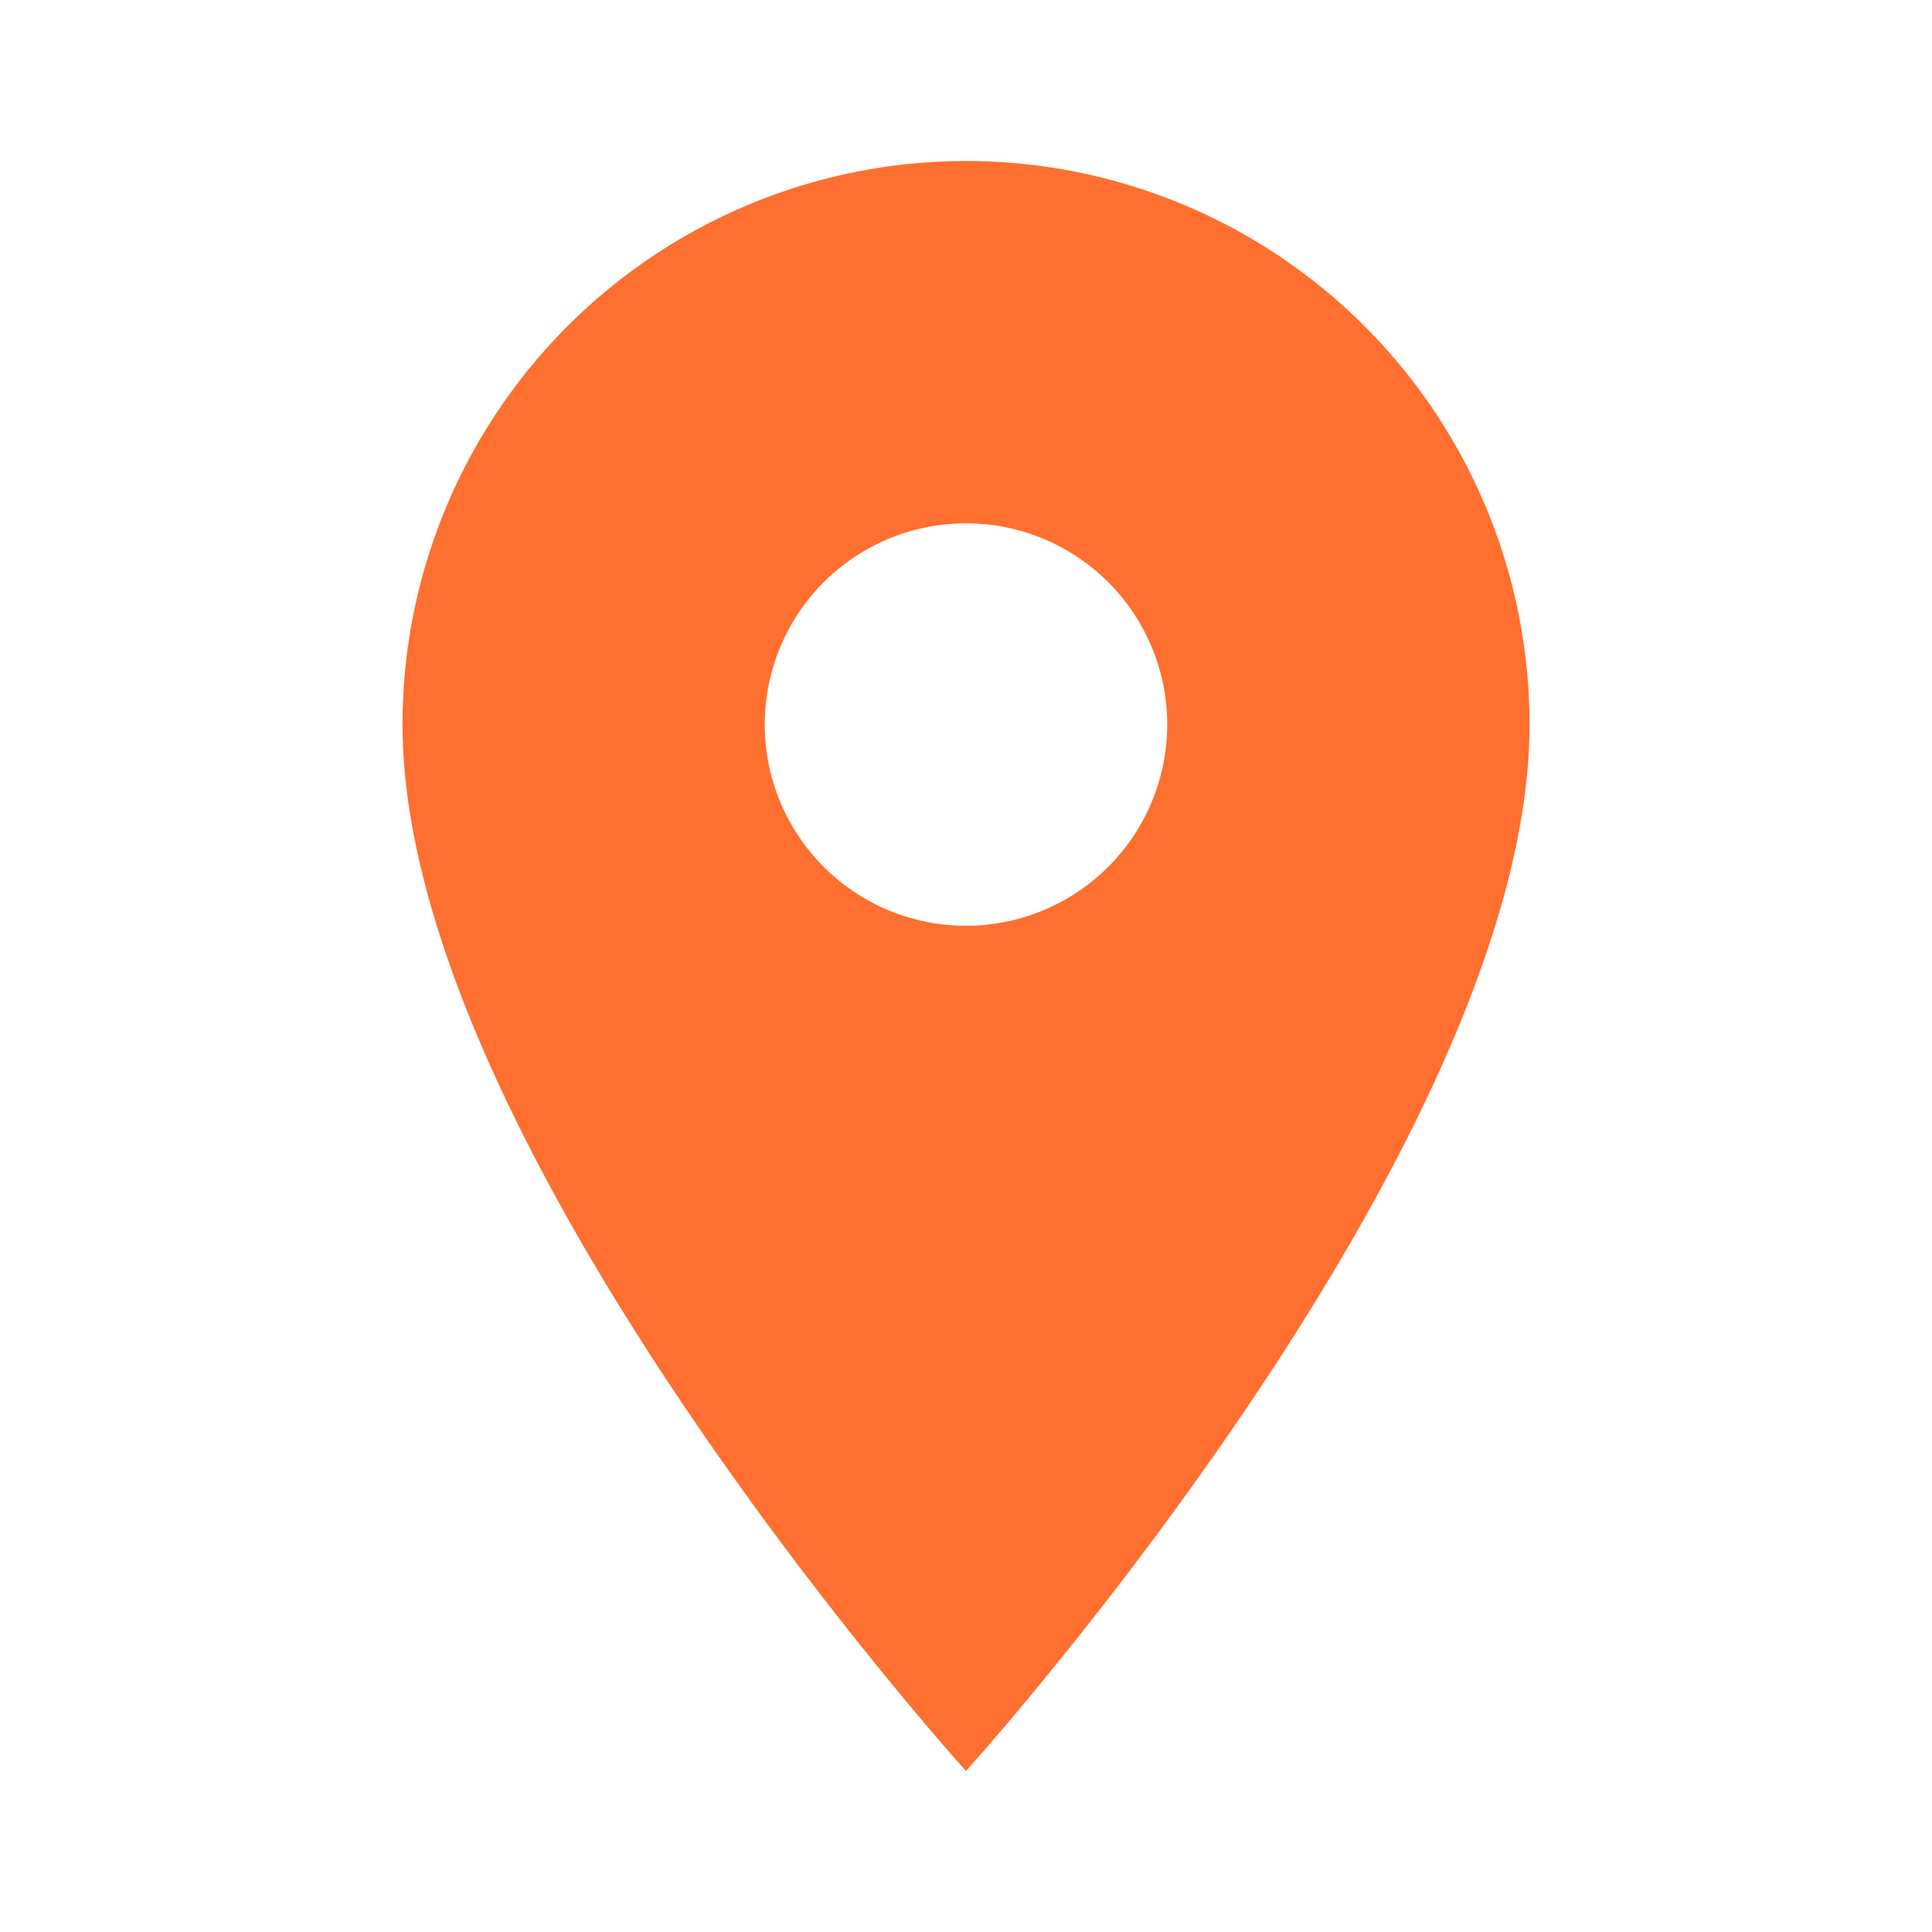
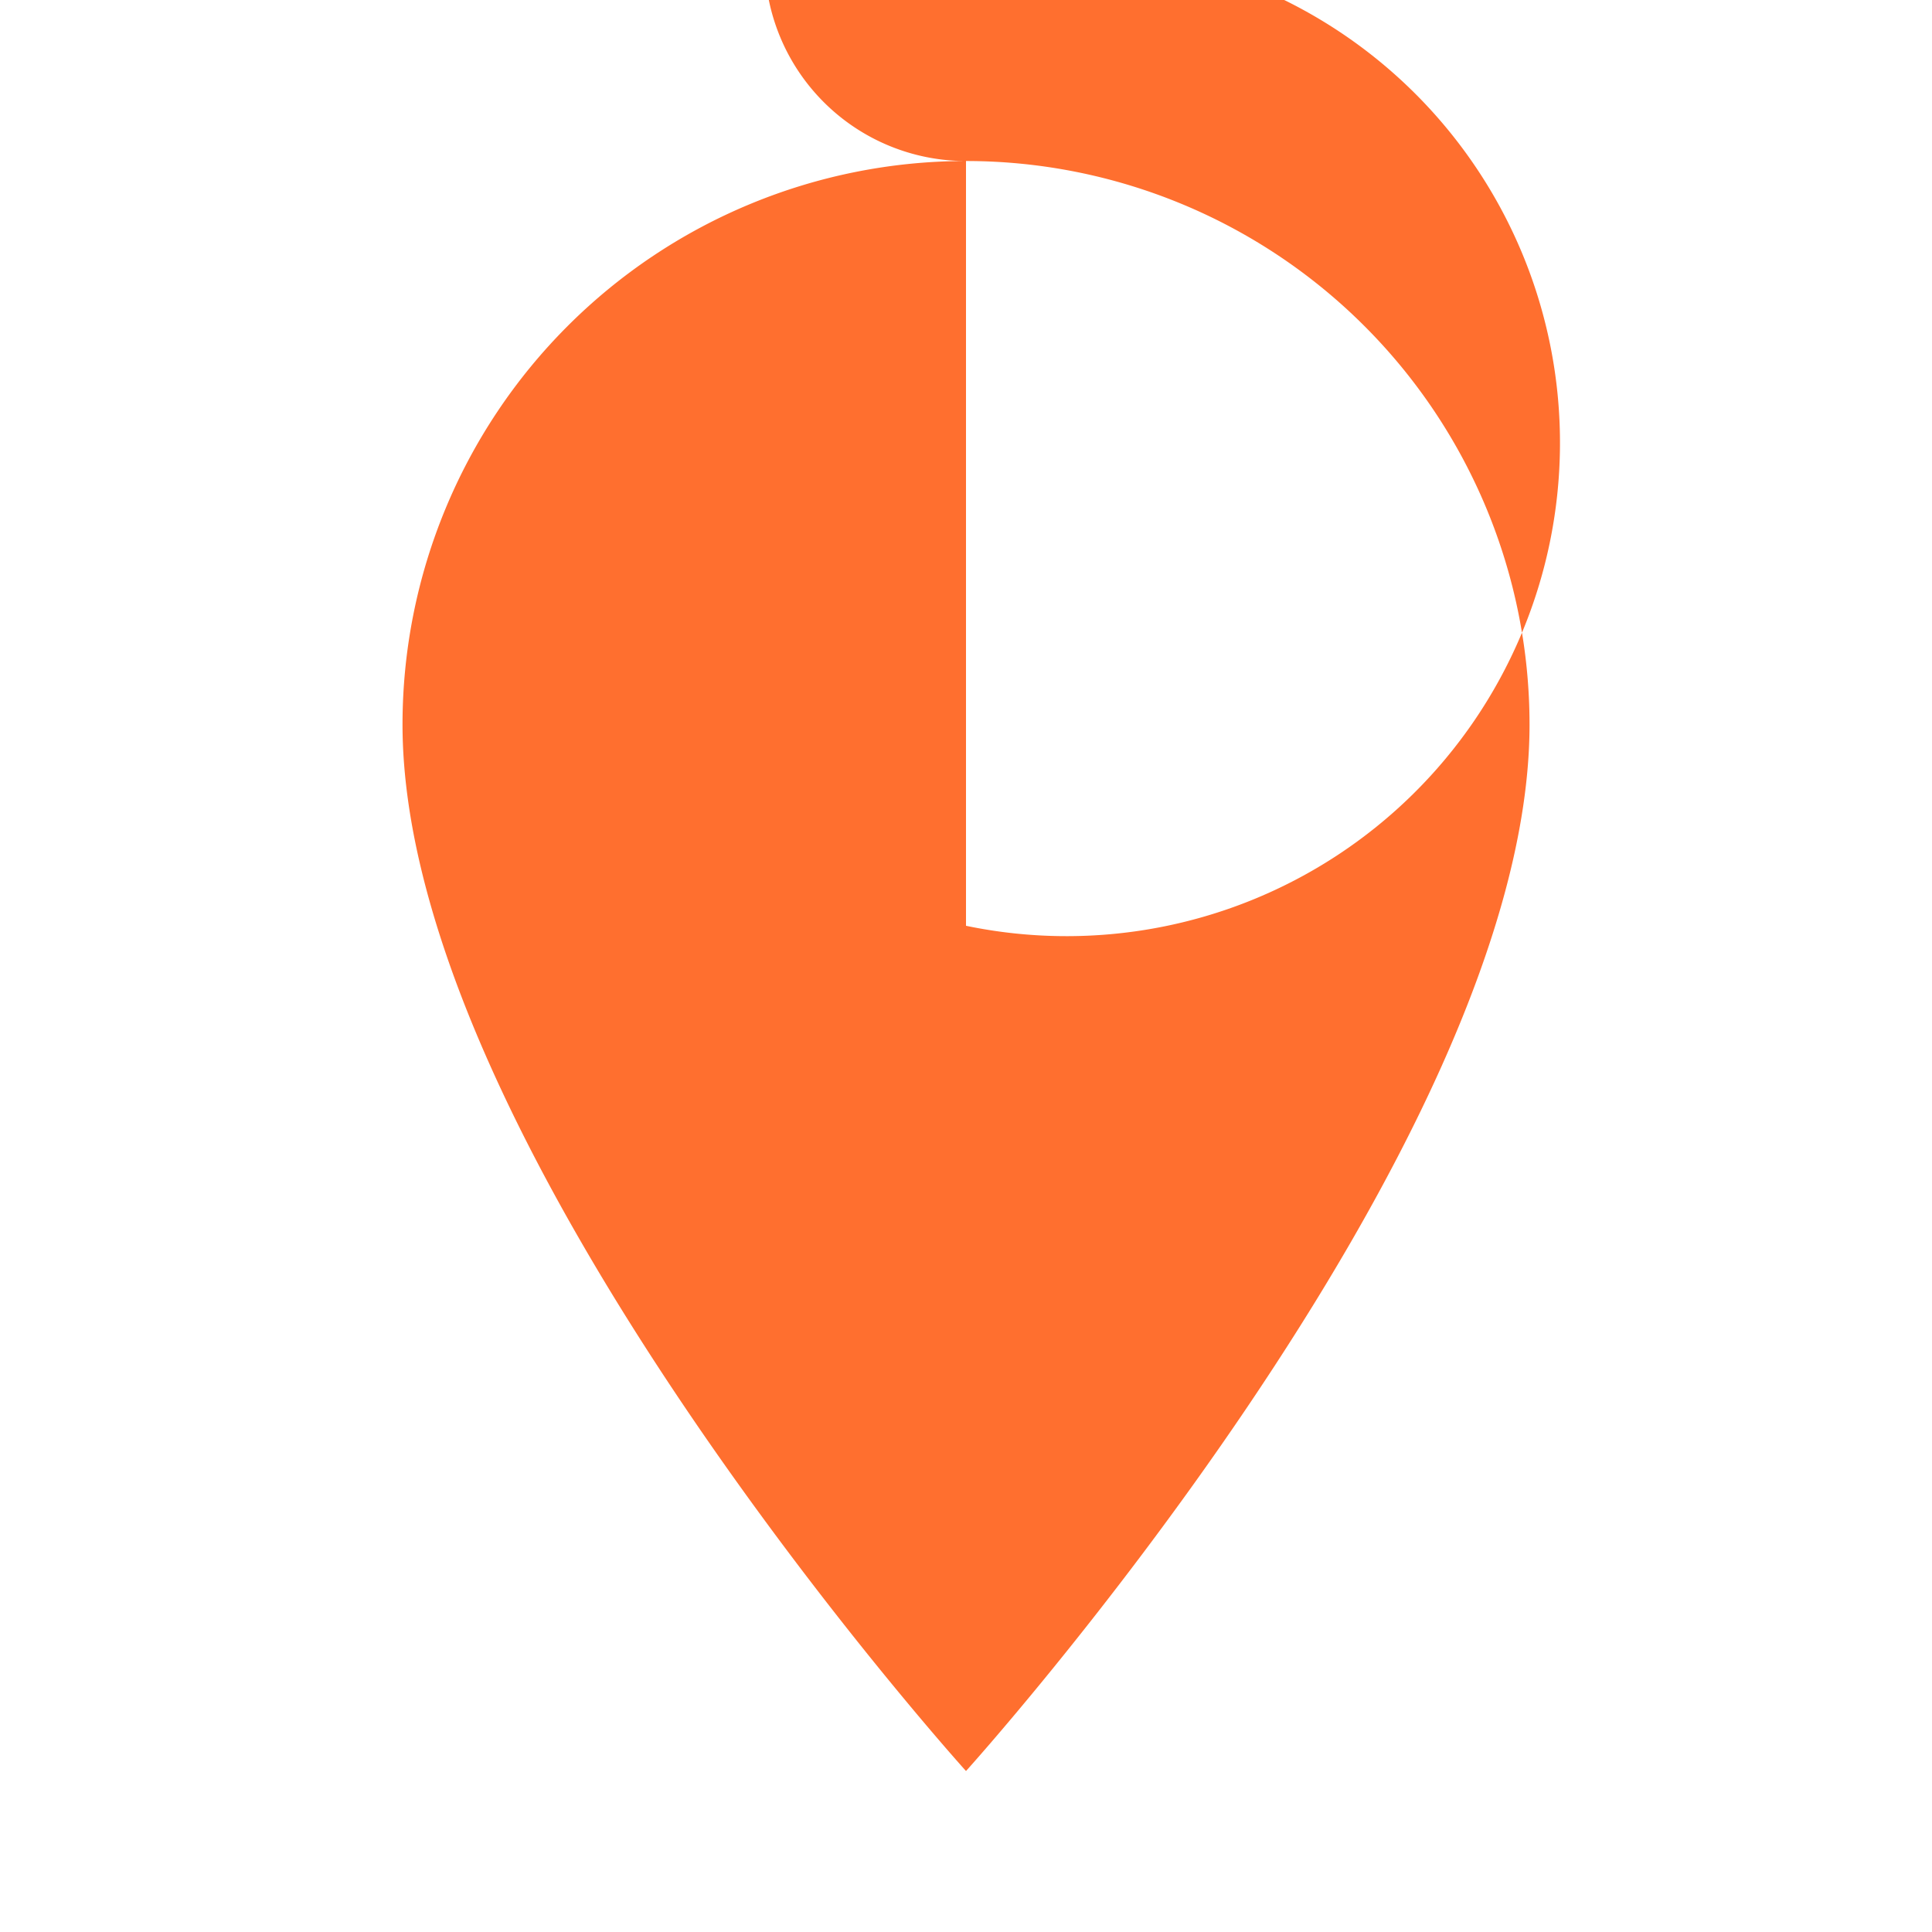
<svg xmlns="http://www.w3.org/2000/svg" id="location_icon" width="38" height="38" viewBox="0 0 38 38">
-   <path id="Path_263" data-name="Path 263" d="M21.083,4A11.085,11.085,0,0,0,10,15.083C10,23.4,21.083,35.667,21.083,35.667S32.167,23.4,32.167,15.083A11.085,11.085,0,0,0,21.083,4Zm0,15.042a3.958,3.958,0,1,1,3.958-3.958A3.96,3.96,0,0,1,21.083,19.042Z" transform="translate(-2.083 -0.833)" fill="#ff6f2f" />
-   <path id="Path_264" data-name="Path 264" d="M0,0H38V38H0Z" fill="none" />
+   <path id="Path_263" data-name="Path 263" d="M21.083,4A11.085,11.085,0,0,0,10,15.083C10,23.4,21.083,35.667,21.083,35.667S32.167,23.4,32.167,15.083A11.085,11.085,0,0,0,21.083,4Za3.958,3.958,0,1,1,3.958-3.958A3.96,3.96,0,0,1,21.083,19.042Z" transform="translate(-2.083 -0.833)" fill="#ff6f2f" />
</svg>